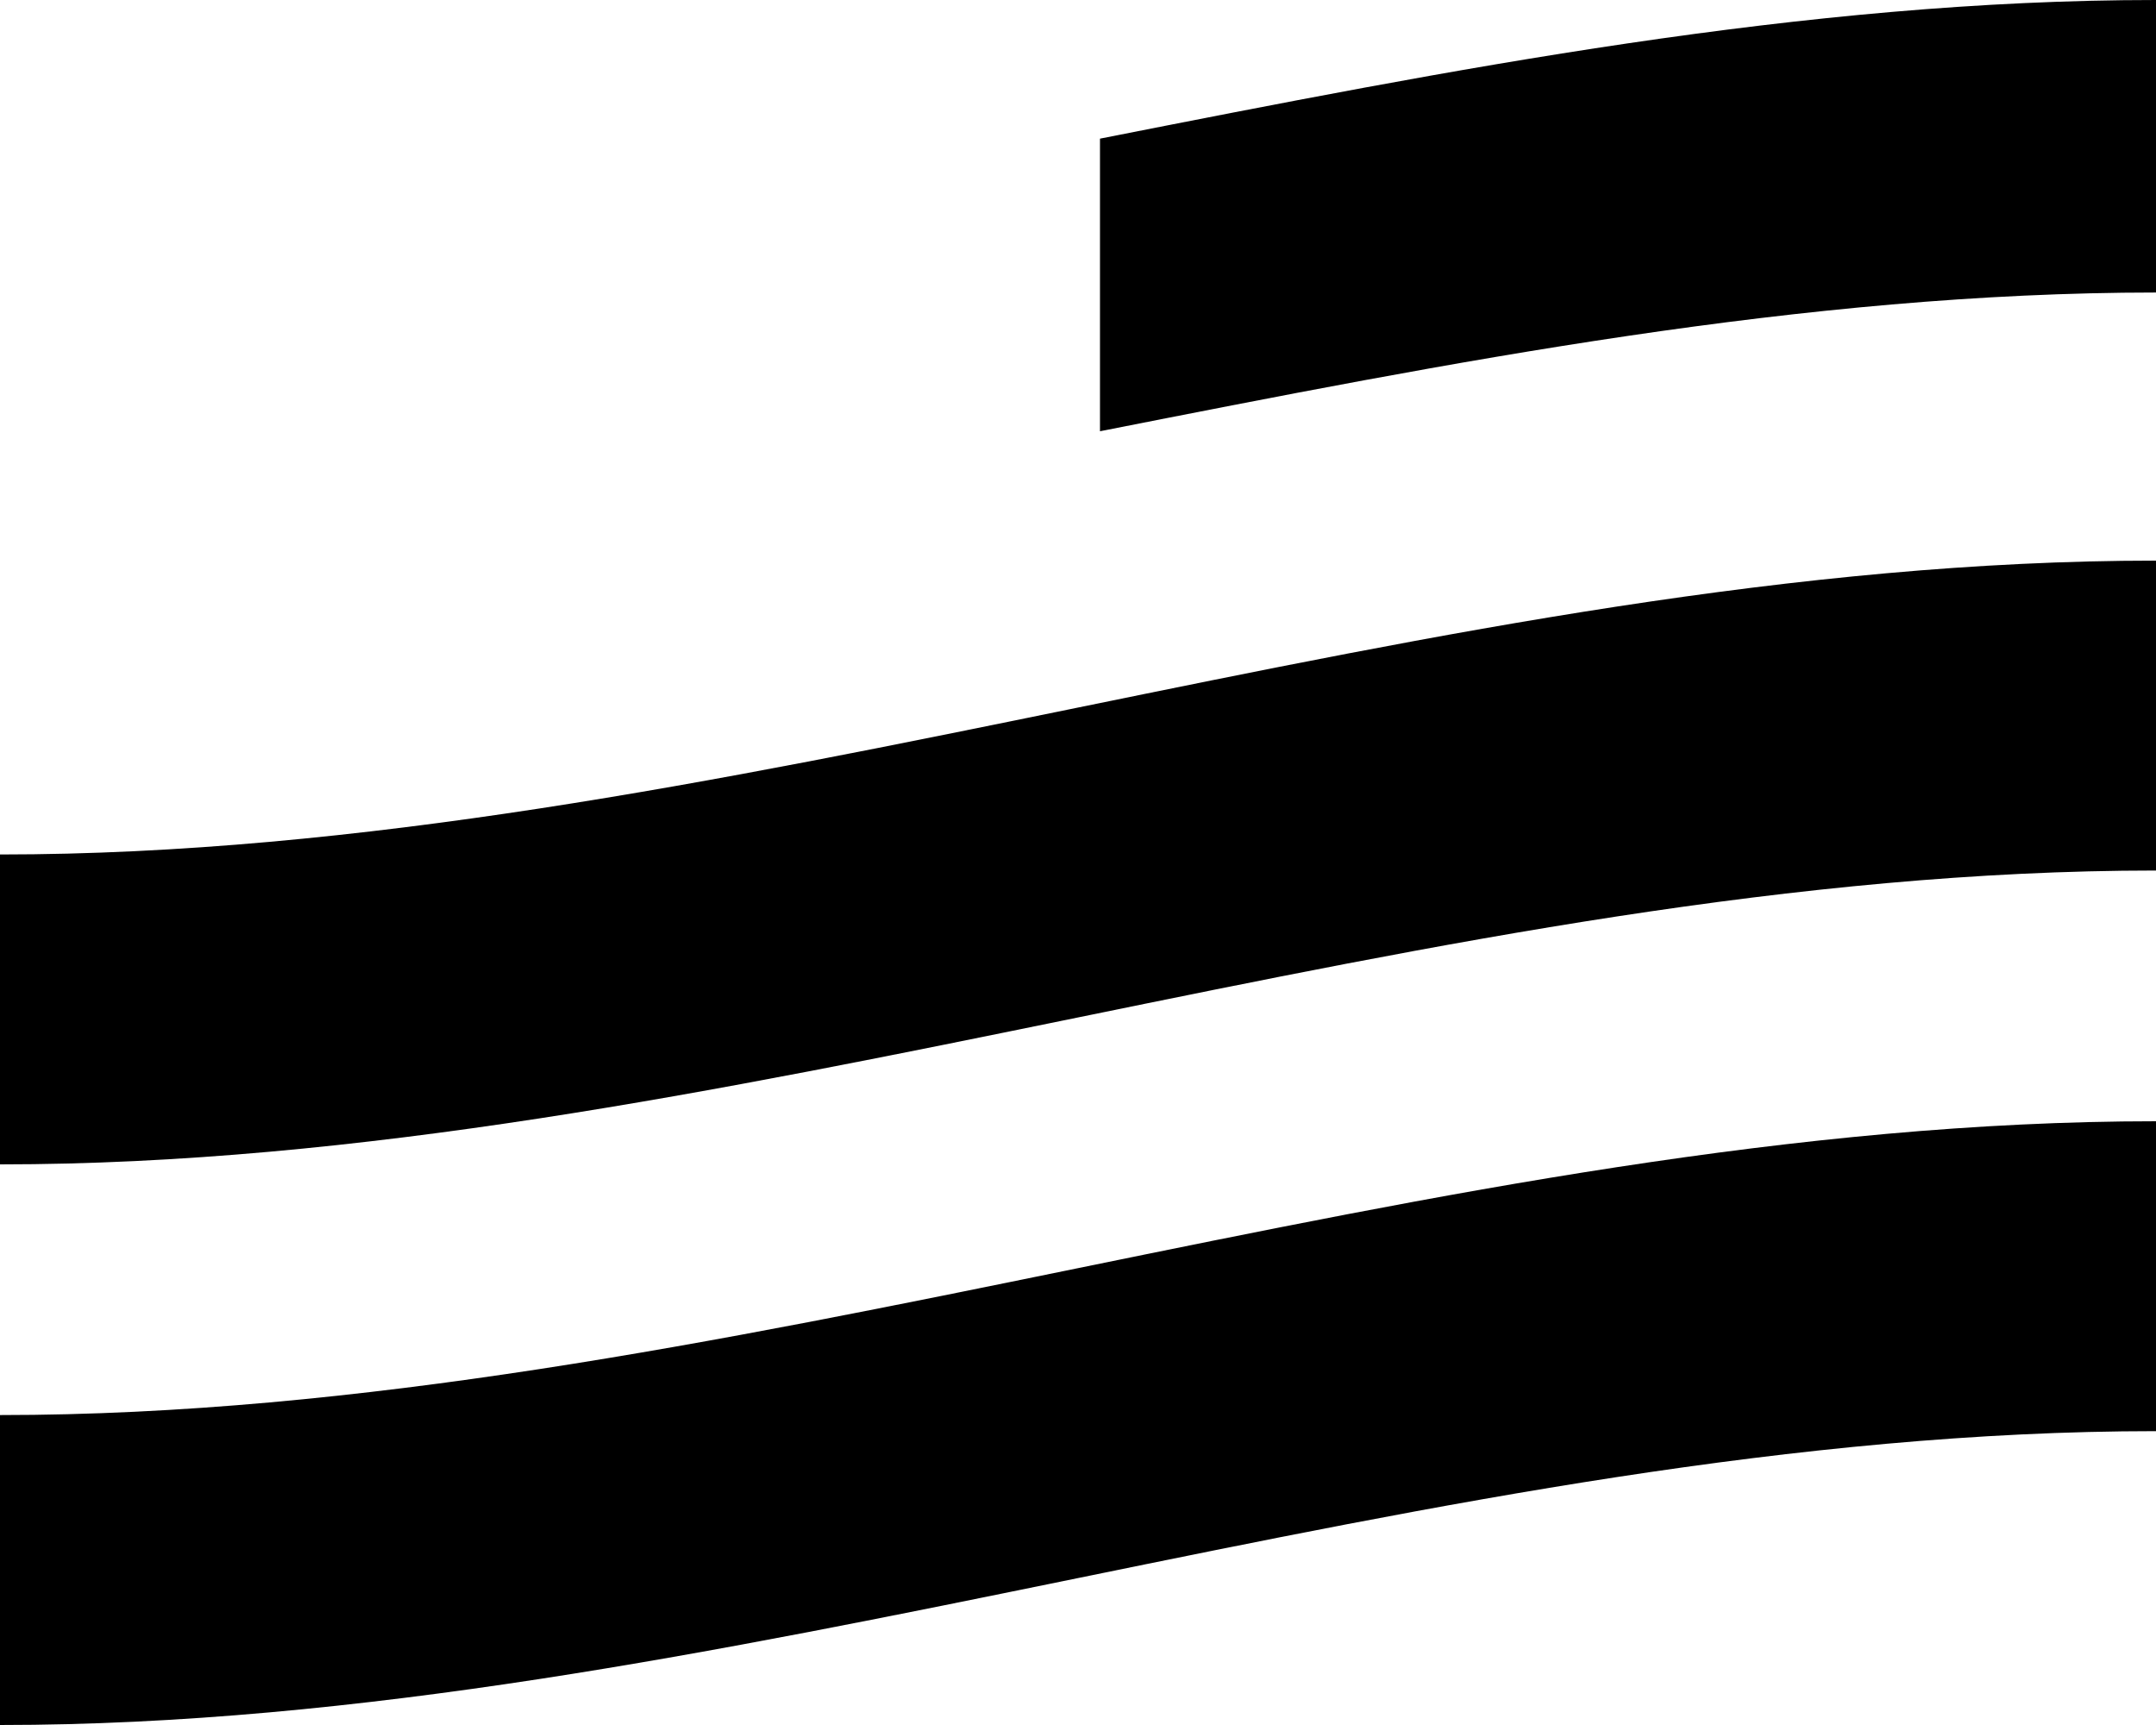
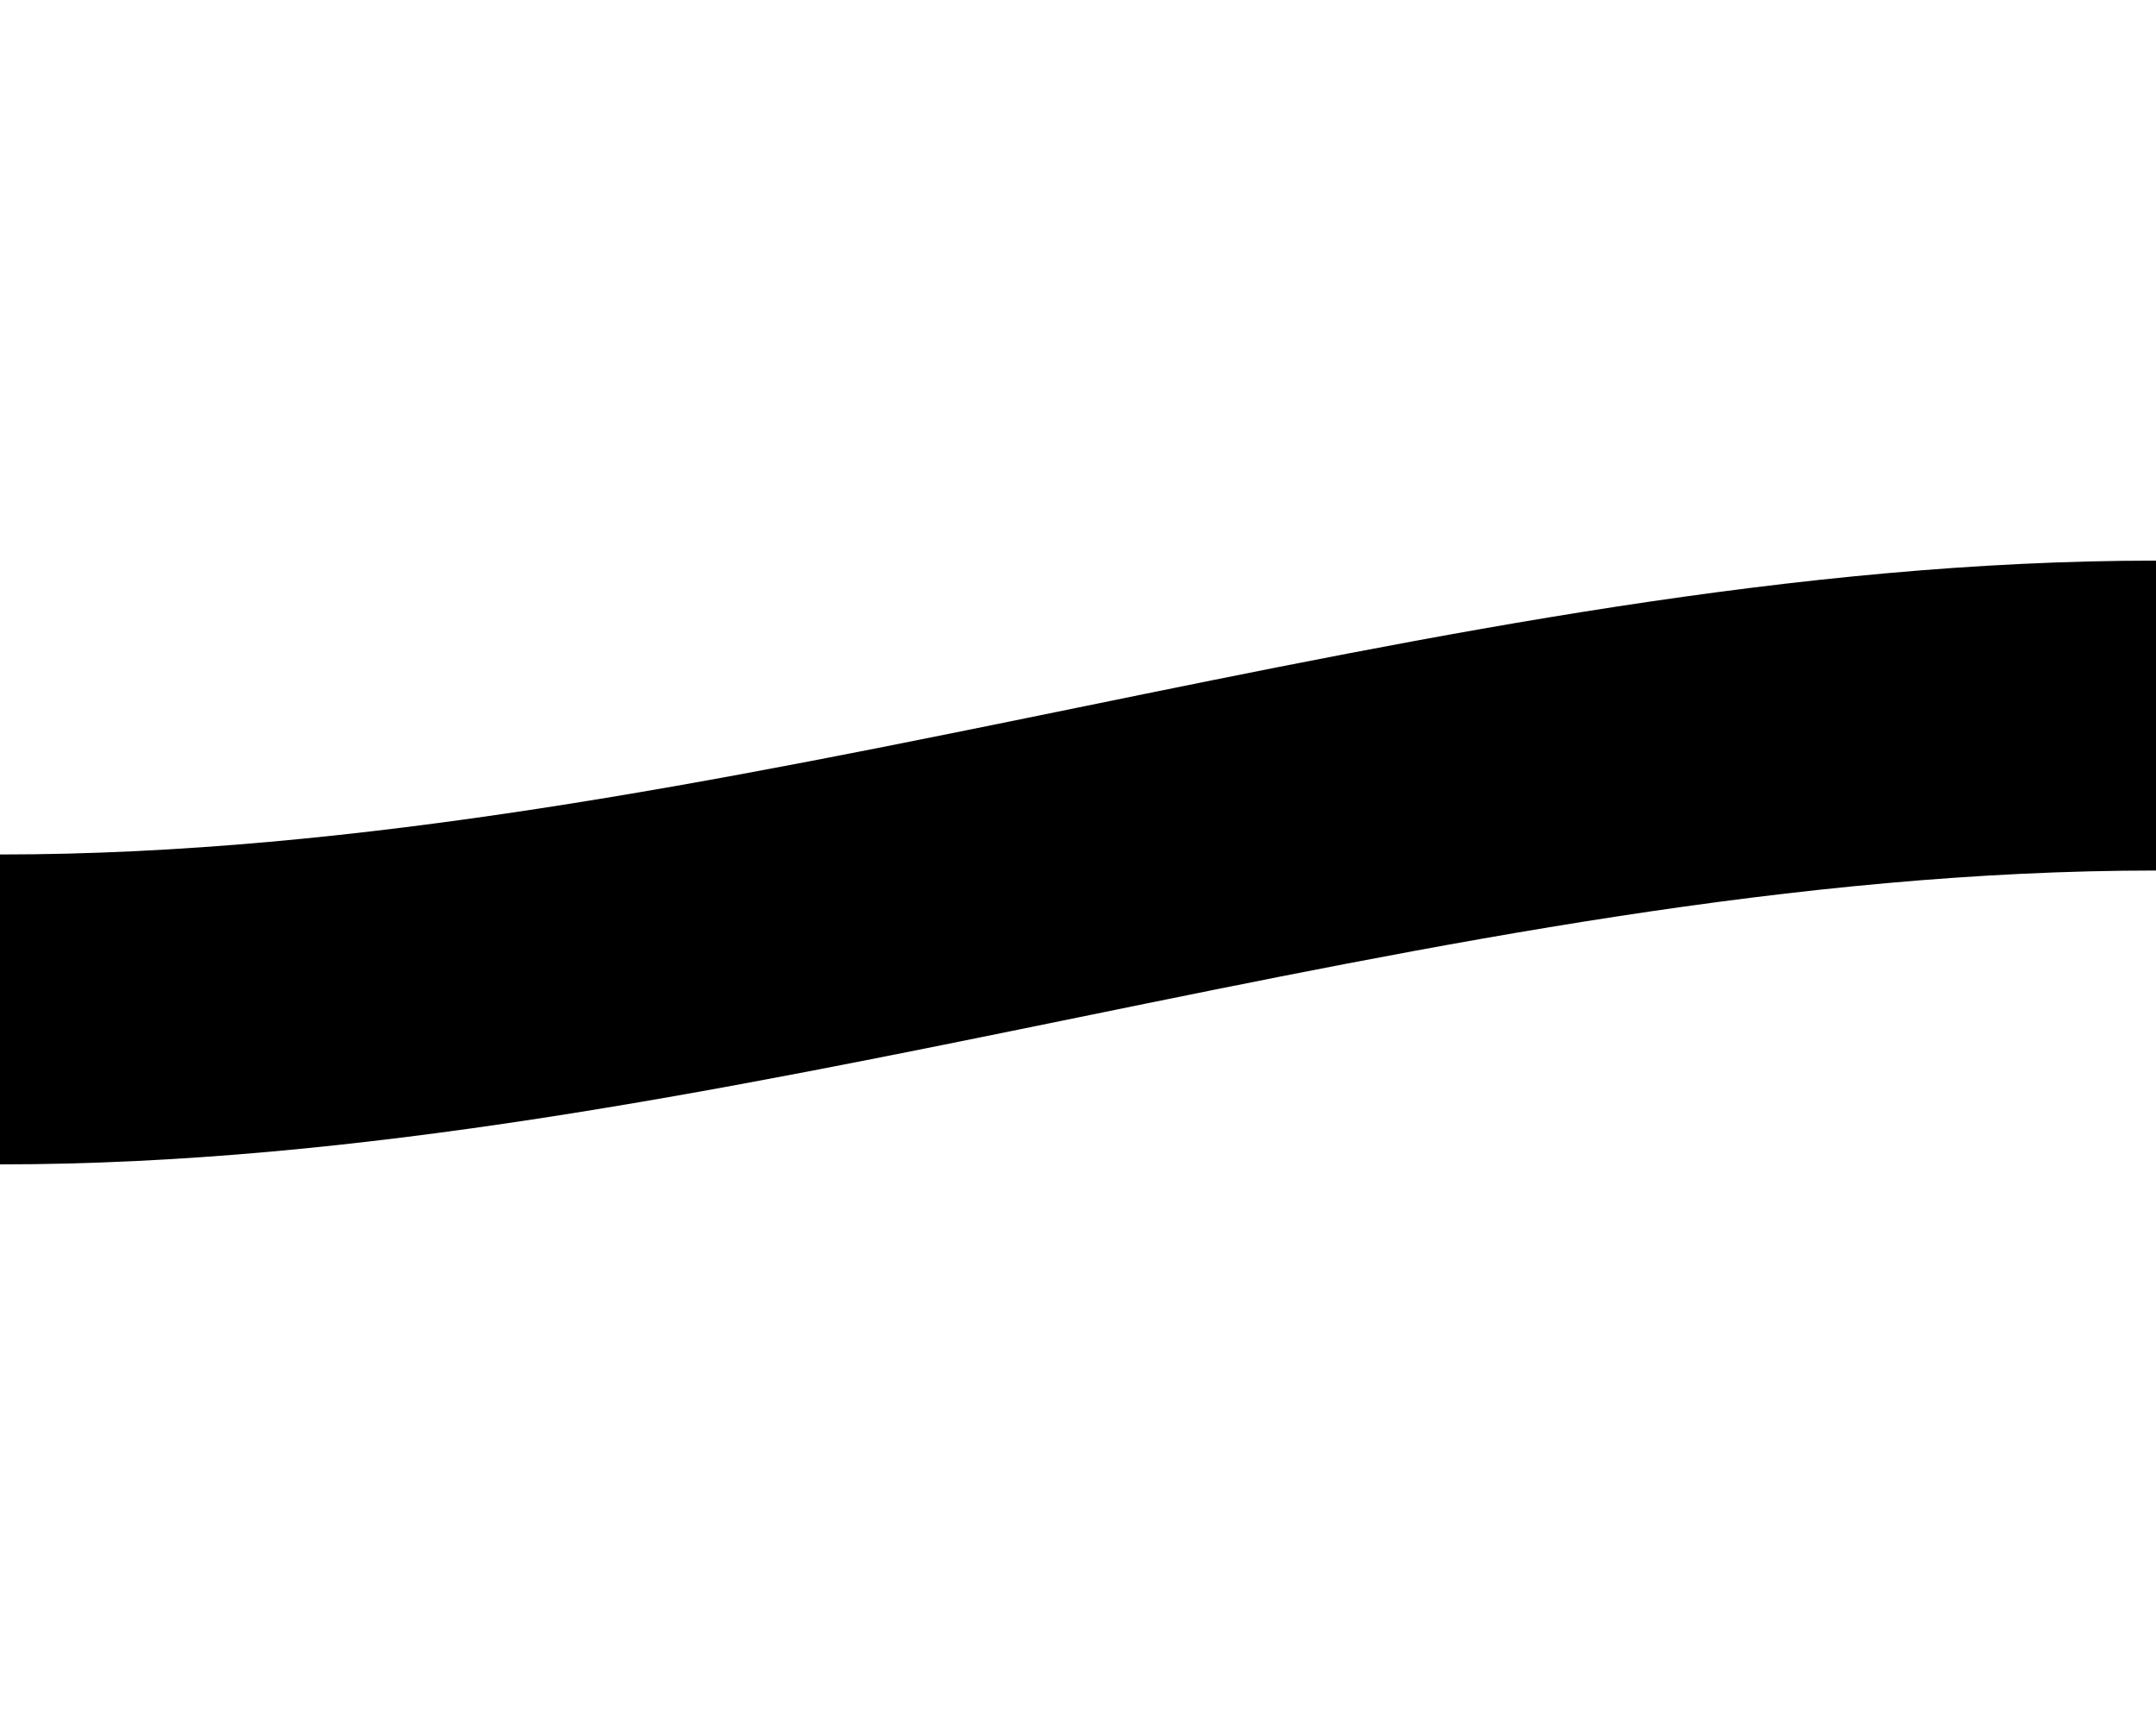
<svg xmlns="http://www.w3.org/2000/svg" width="50px" height="40px" viewBox="0 0 50 40" version="1.1">
  <title>Group 14</title>
  <g id="Webflow" stroke="none" stroke-width="1" fill="none" fill-rule="evenodd">
    <g id="Home-Copy-6" transform="translate(-1540, -2818)" fill="#000000">
      <g id="Group-14" transform="translate(1540, 2818)">
        <path d="M50,20.186 C33.333,20.186 16.668,27 0,27 L0,19.814 C16.668,19.814 33.333,13 50,13 L50,20.186 Z" id="Fill-1" />
-         <path d="M50,6.783 C41.837,6.784 33.673,8.391 25.51,10 L25.51,3.215 C33.673,1.607 41.837,0 50,0 L50,6.783 Z" id="Fill-4" />
-         <path d="M50,33.186 C33.333,33.186 16.668,40 0,40 L0,32.813 C16.668,32.813 33.333,26 50,26 L50,33.186 Z" id="Fill-6" />
      </g>
    </g>
  </g>
</svg>